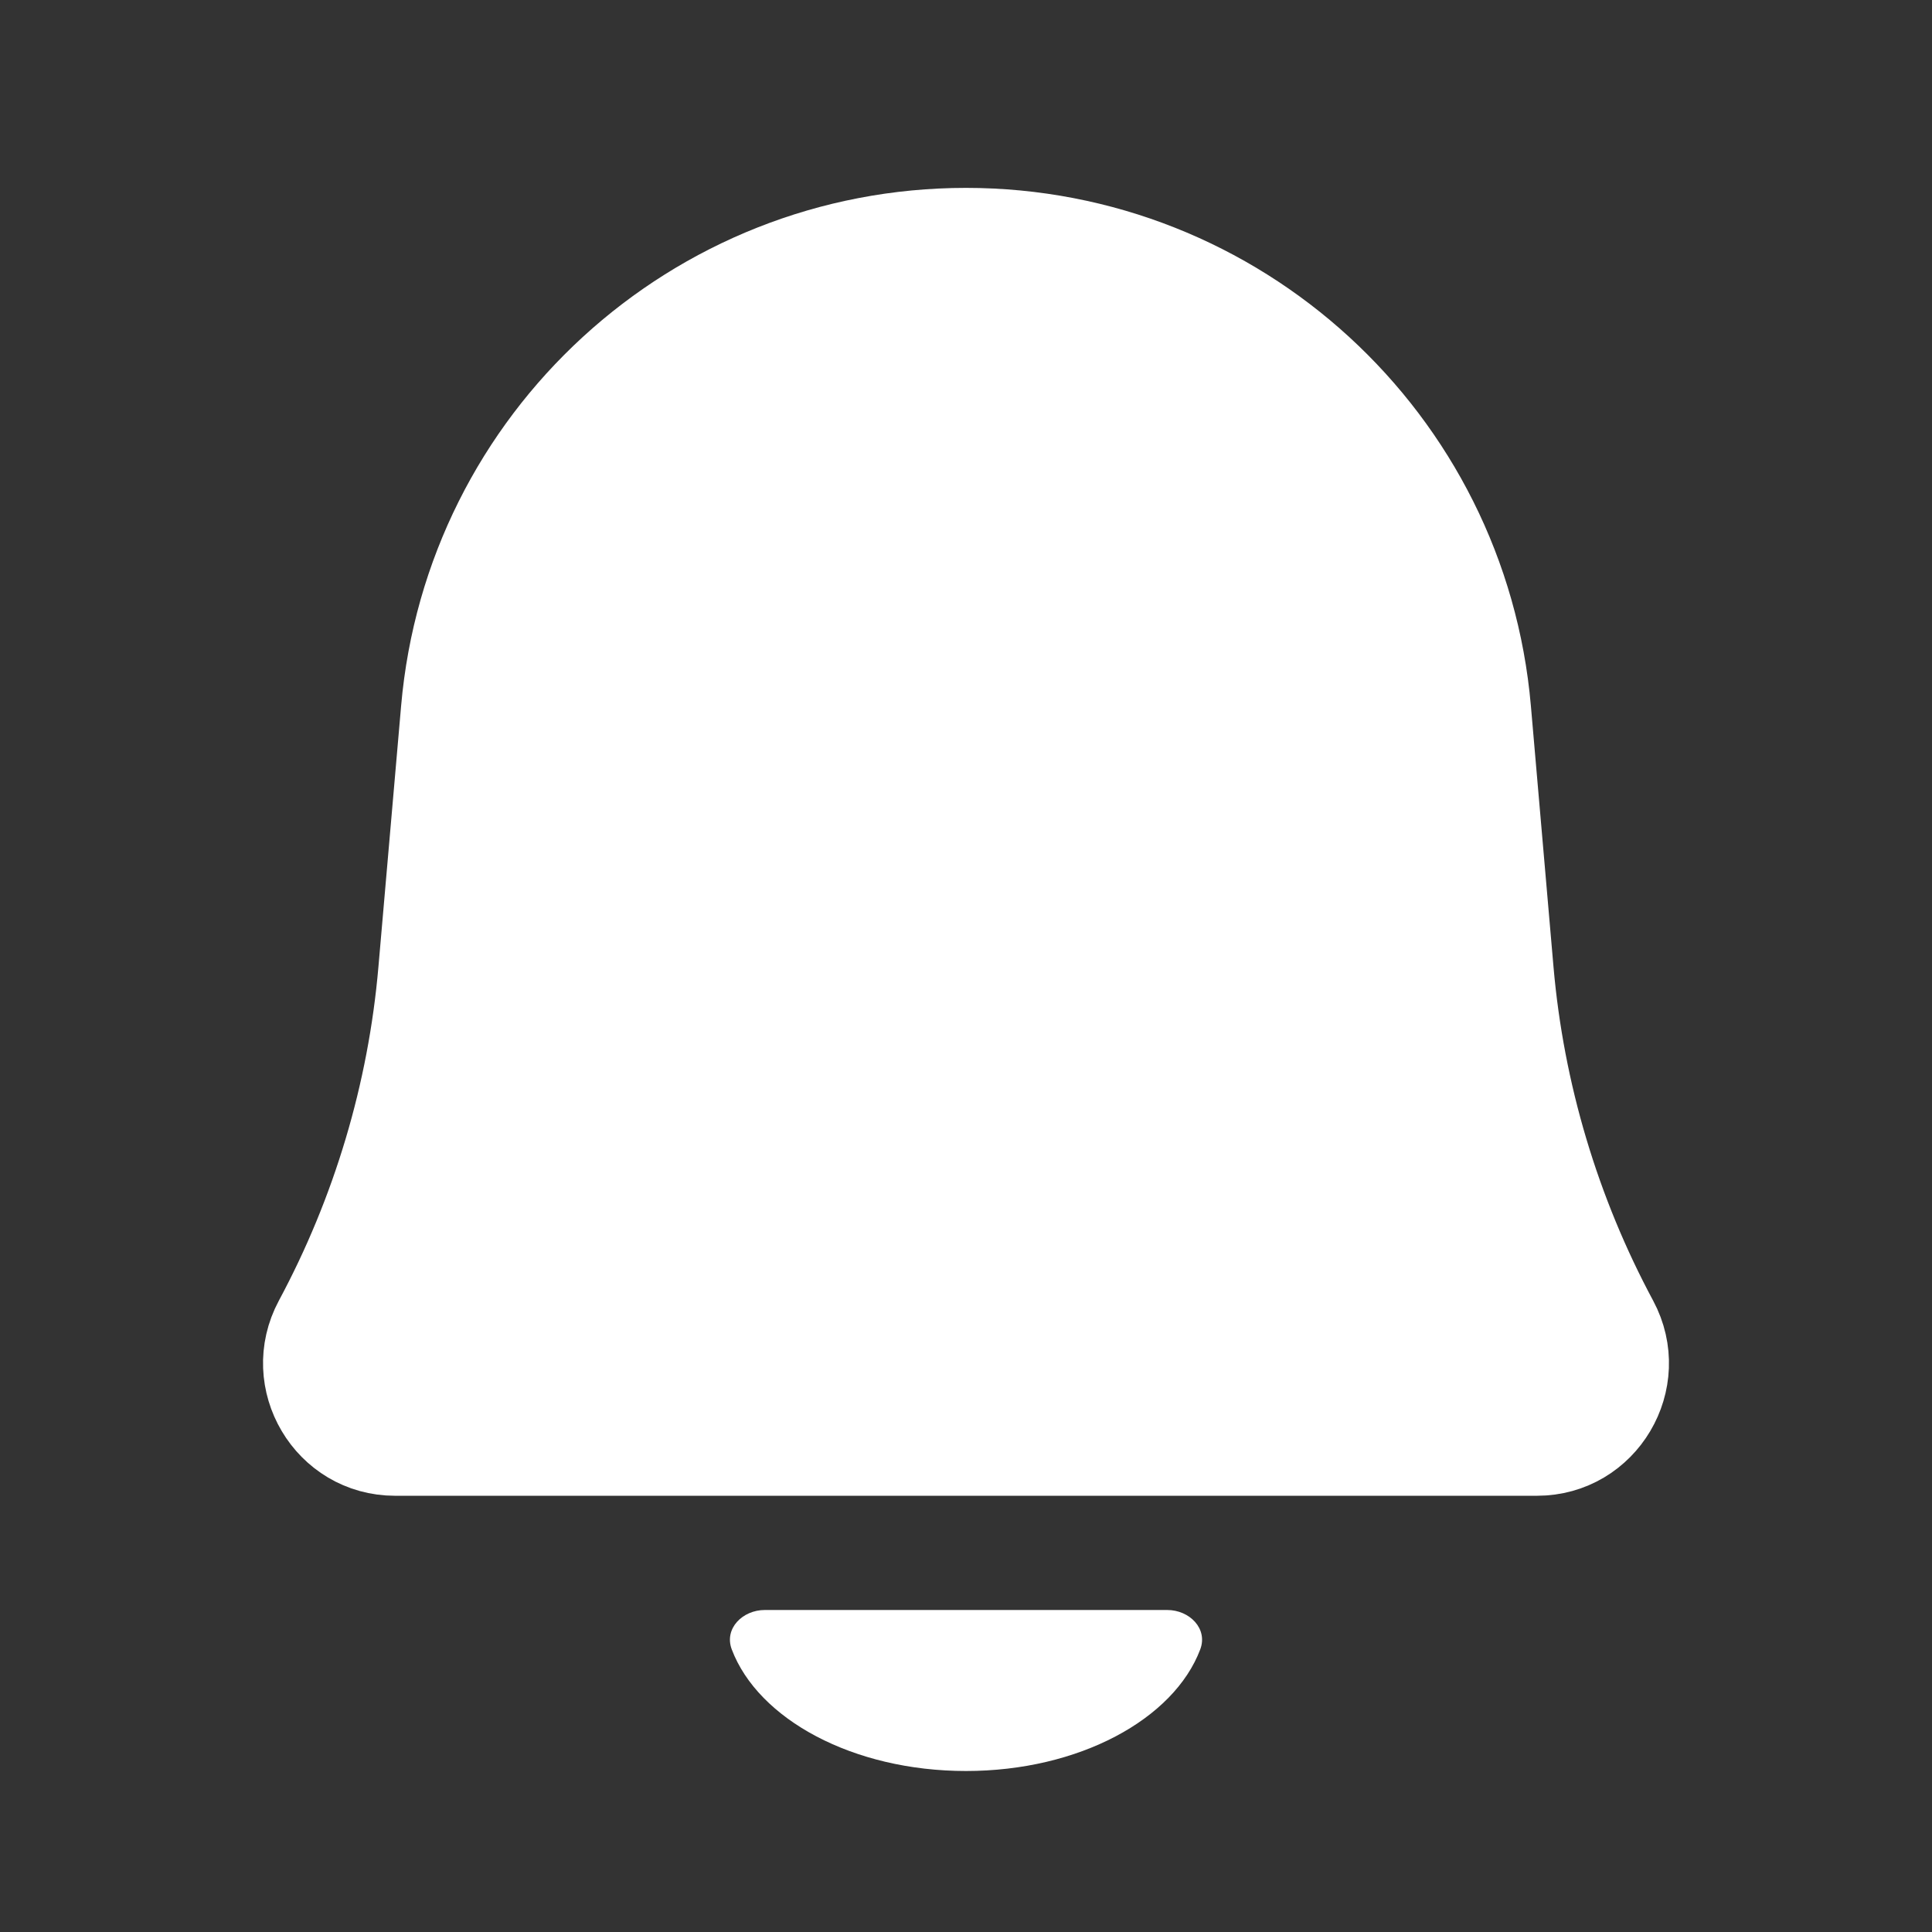
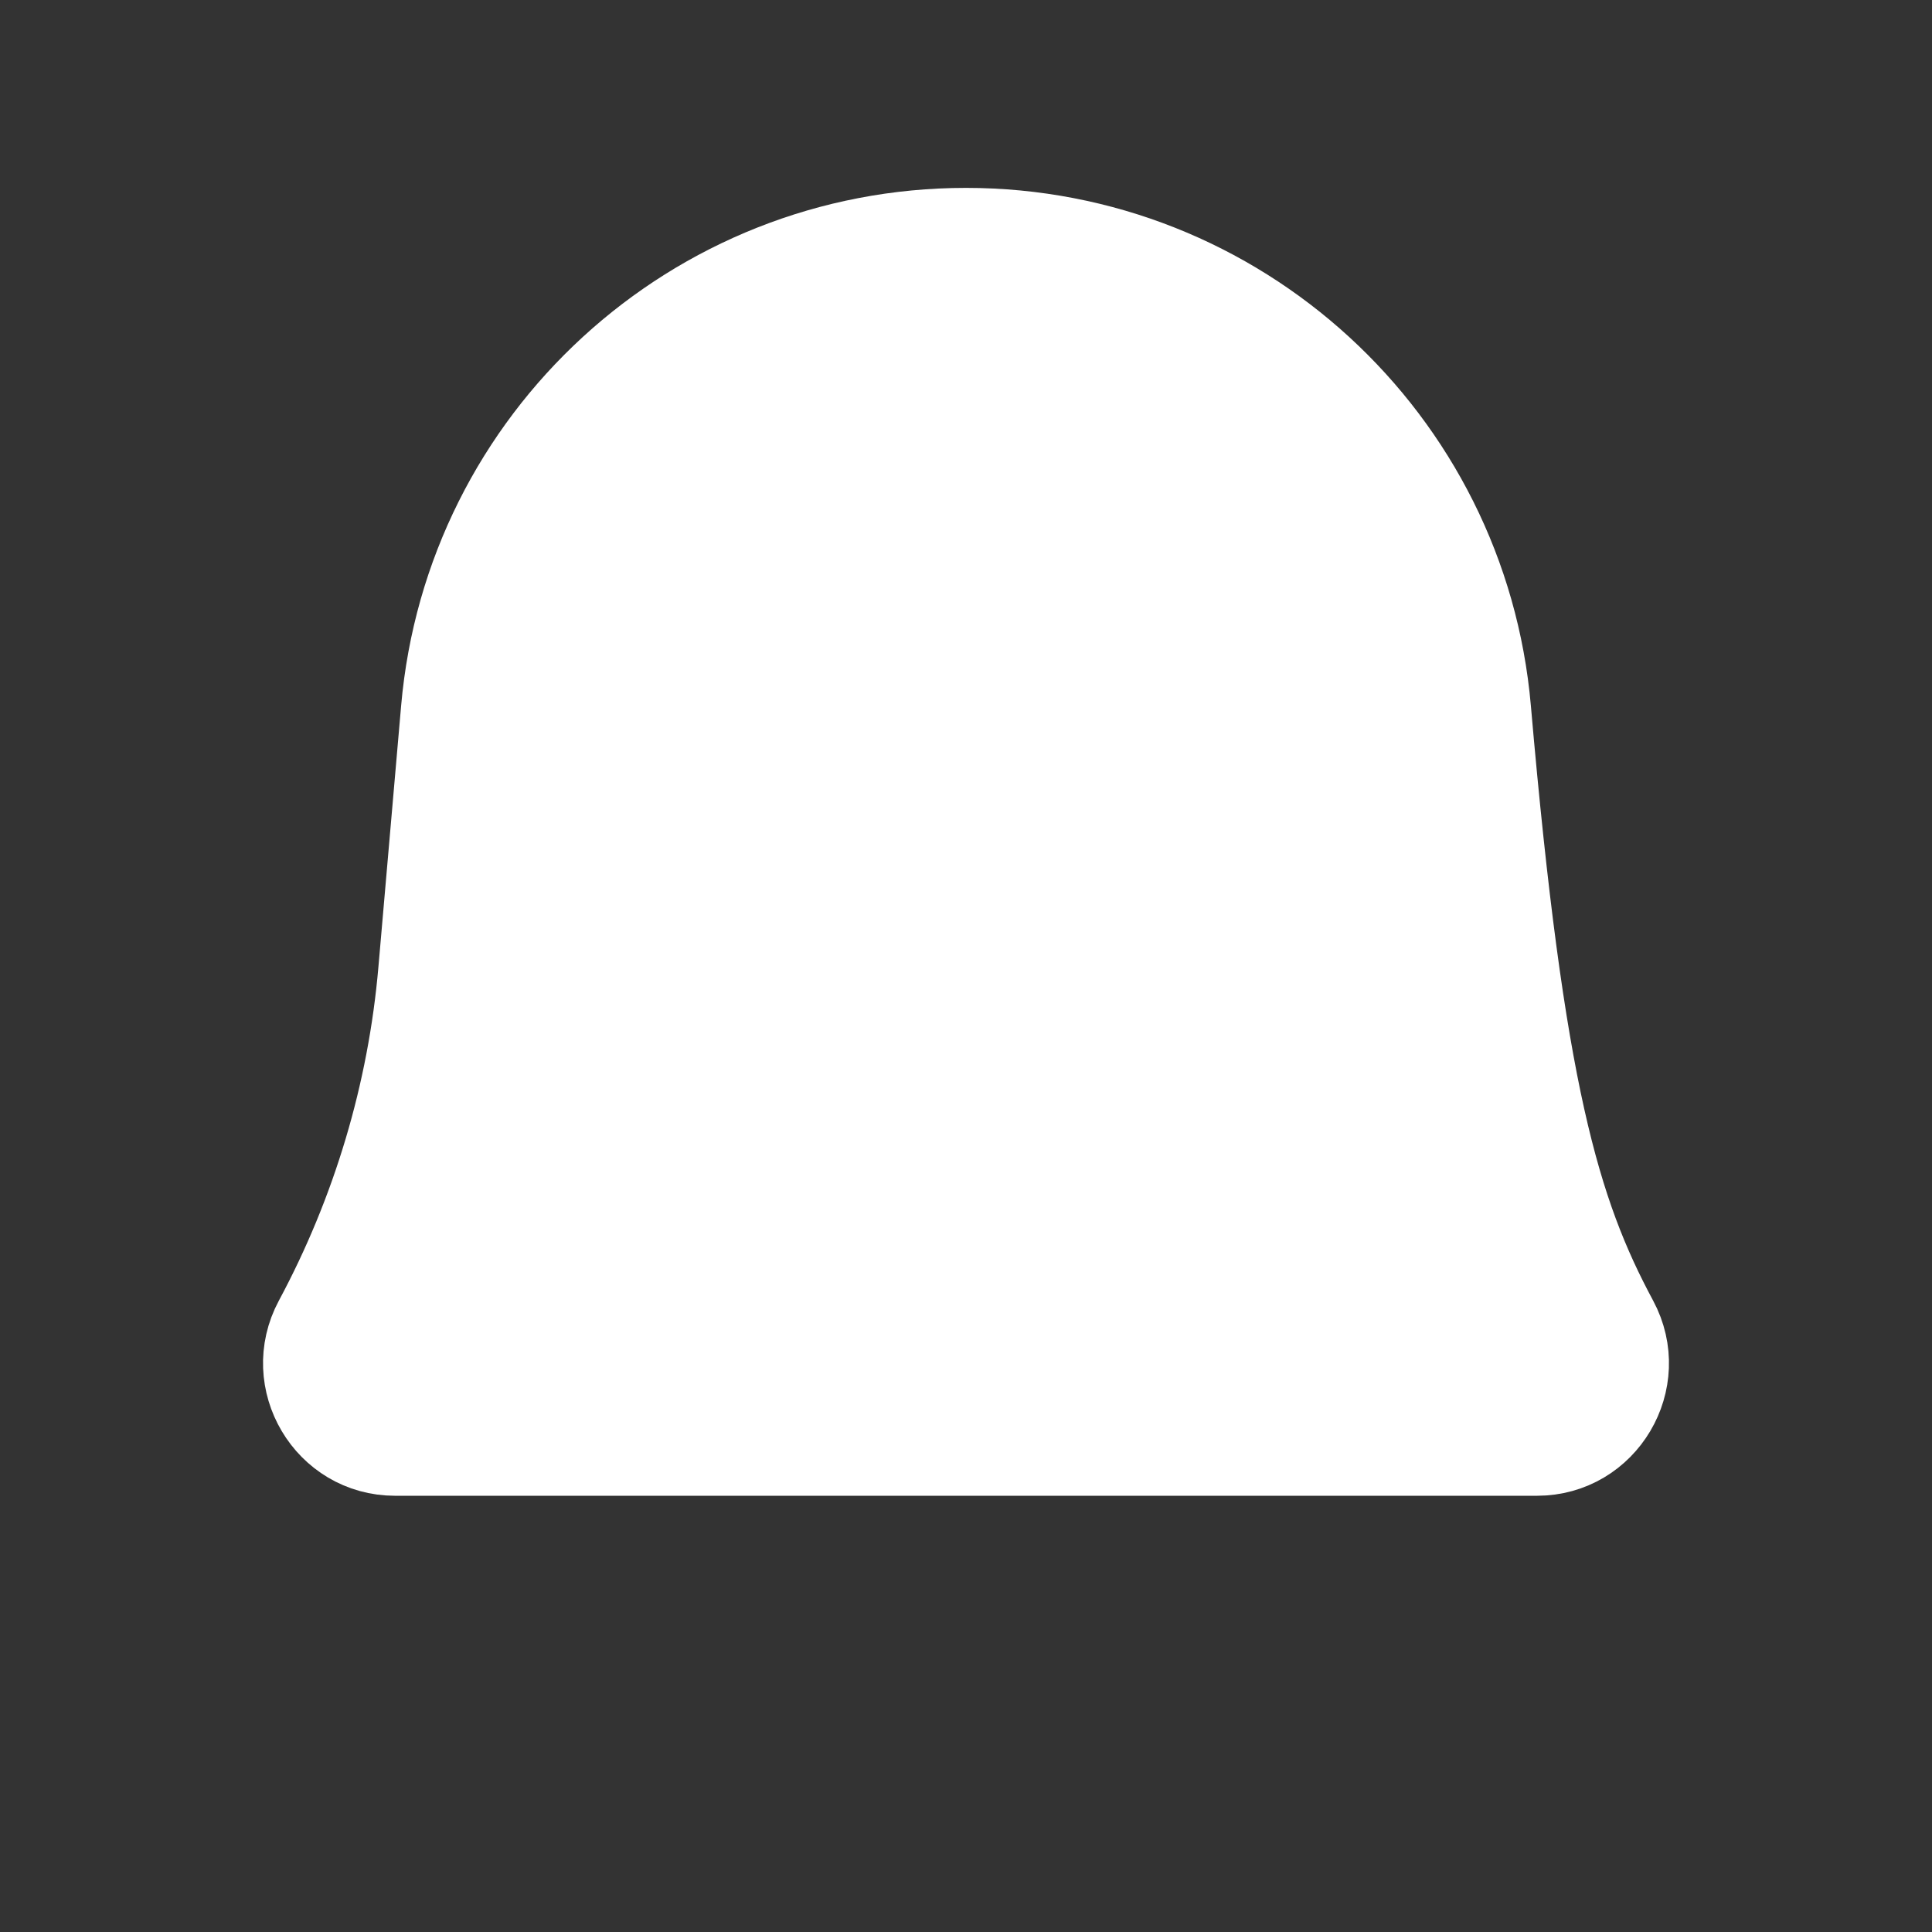
<svg xmlns="http://www.w3.org/2000/svg" width="24" height="24" viewBox="0 0 24 24" fill="none">
  <rect x="0" y="0" width="24" height="24" fill="#333333" stroke="none" />
-   <path d="M5.481 8.811C5.775 5.43 8.605 2.834 12 2.834C15.394 2.834 18.225 5.43 18.519 8.811L18.8 12.054C18.932 13.571 19.375 15.052 20.095 16.393C20.503 17.154 19.955 18.081 19.092 18.081H4.908C4.045 18.081 3.497 17.154 3.905 16.393C4.625 15.052 5.068 13.571 5.199 12.054L5.481 8.811Z" fill="white" stroke="white" stroke-linejoin="round" />
-   <path d="M12 22C13.404 22 14.582 21.357 14.91 20.489C15.007 20.231 14.776 20 14.5 20H9.5C9.224 20 8.993 20.231 9.09 20.489C9.418 21.357 10.596 22 12 22Z" fill="white" />
+   <path d="M5.481 8.811C5.775 5.43 8.605 2.834 12 2.834C15.394 2.834 18.225 5.43 18.519 8.811C18.932 13.571 19.375 15.052 20.095 16.393C20.503 17.154 19.955 18.081 19.092 18.081H4.908C4.045 18.081 3.497 17.154 3.905 16.393C4.625 15.052 5.068 13.571 5.199 12.054L5.481 8.811Z" fill="white" stroke="white" stroke-linejoin="round" />
</svg>